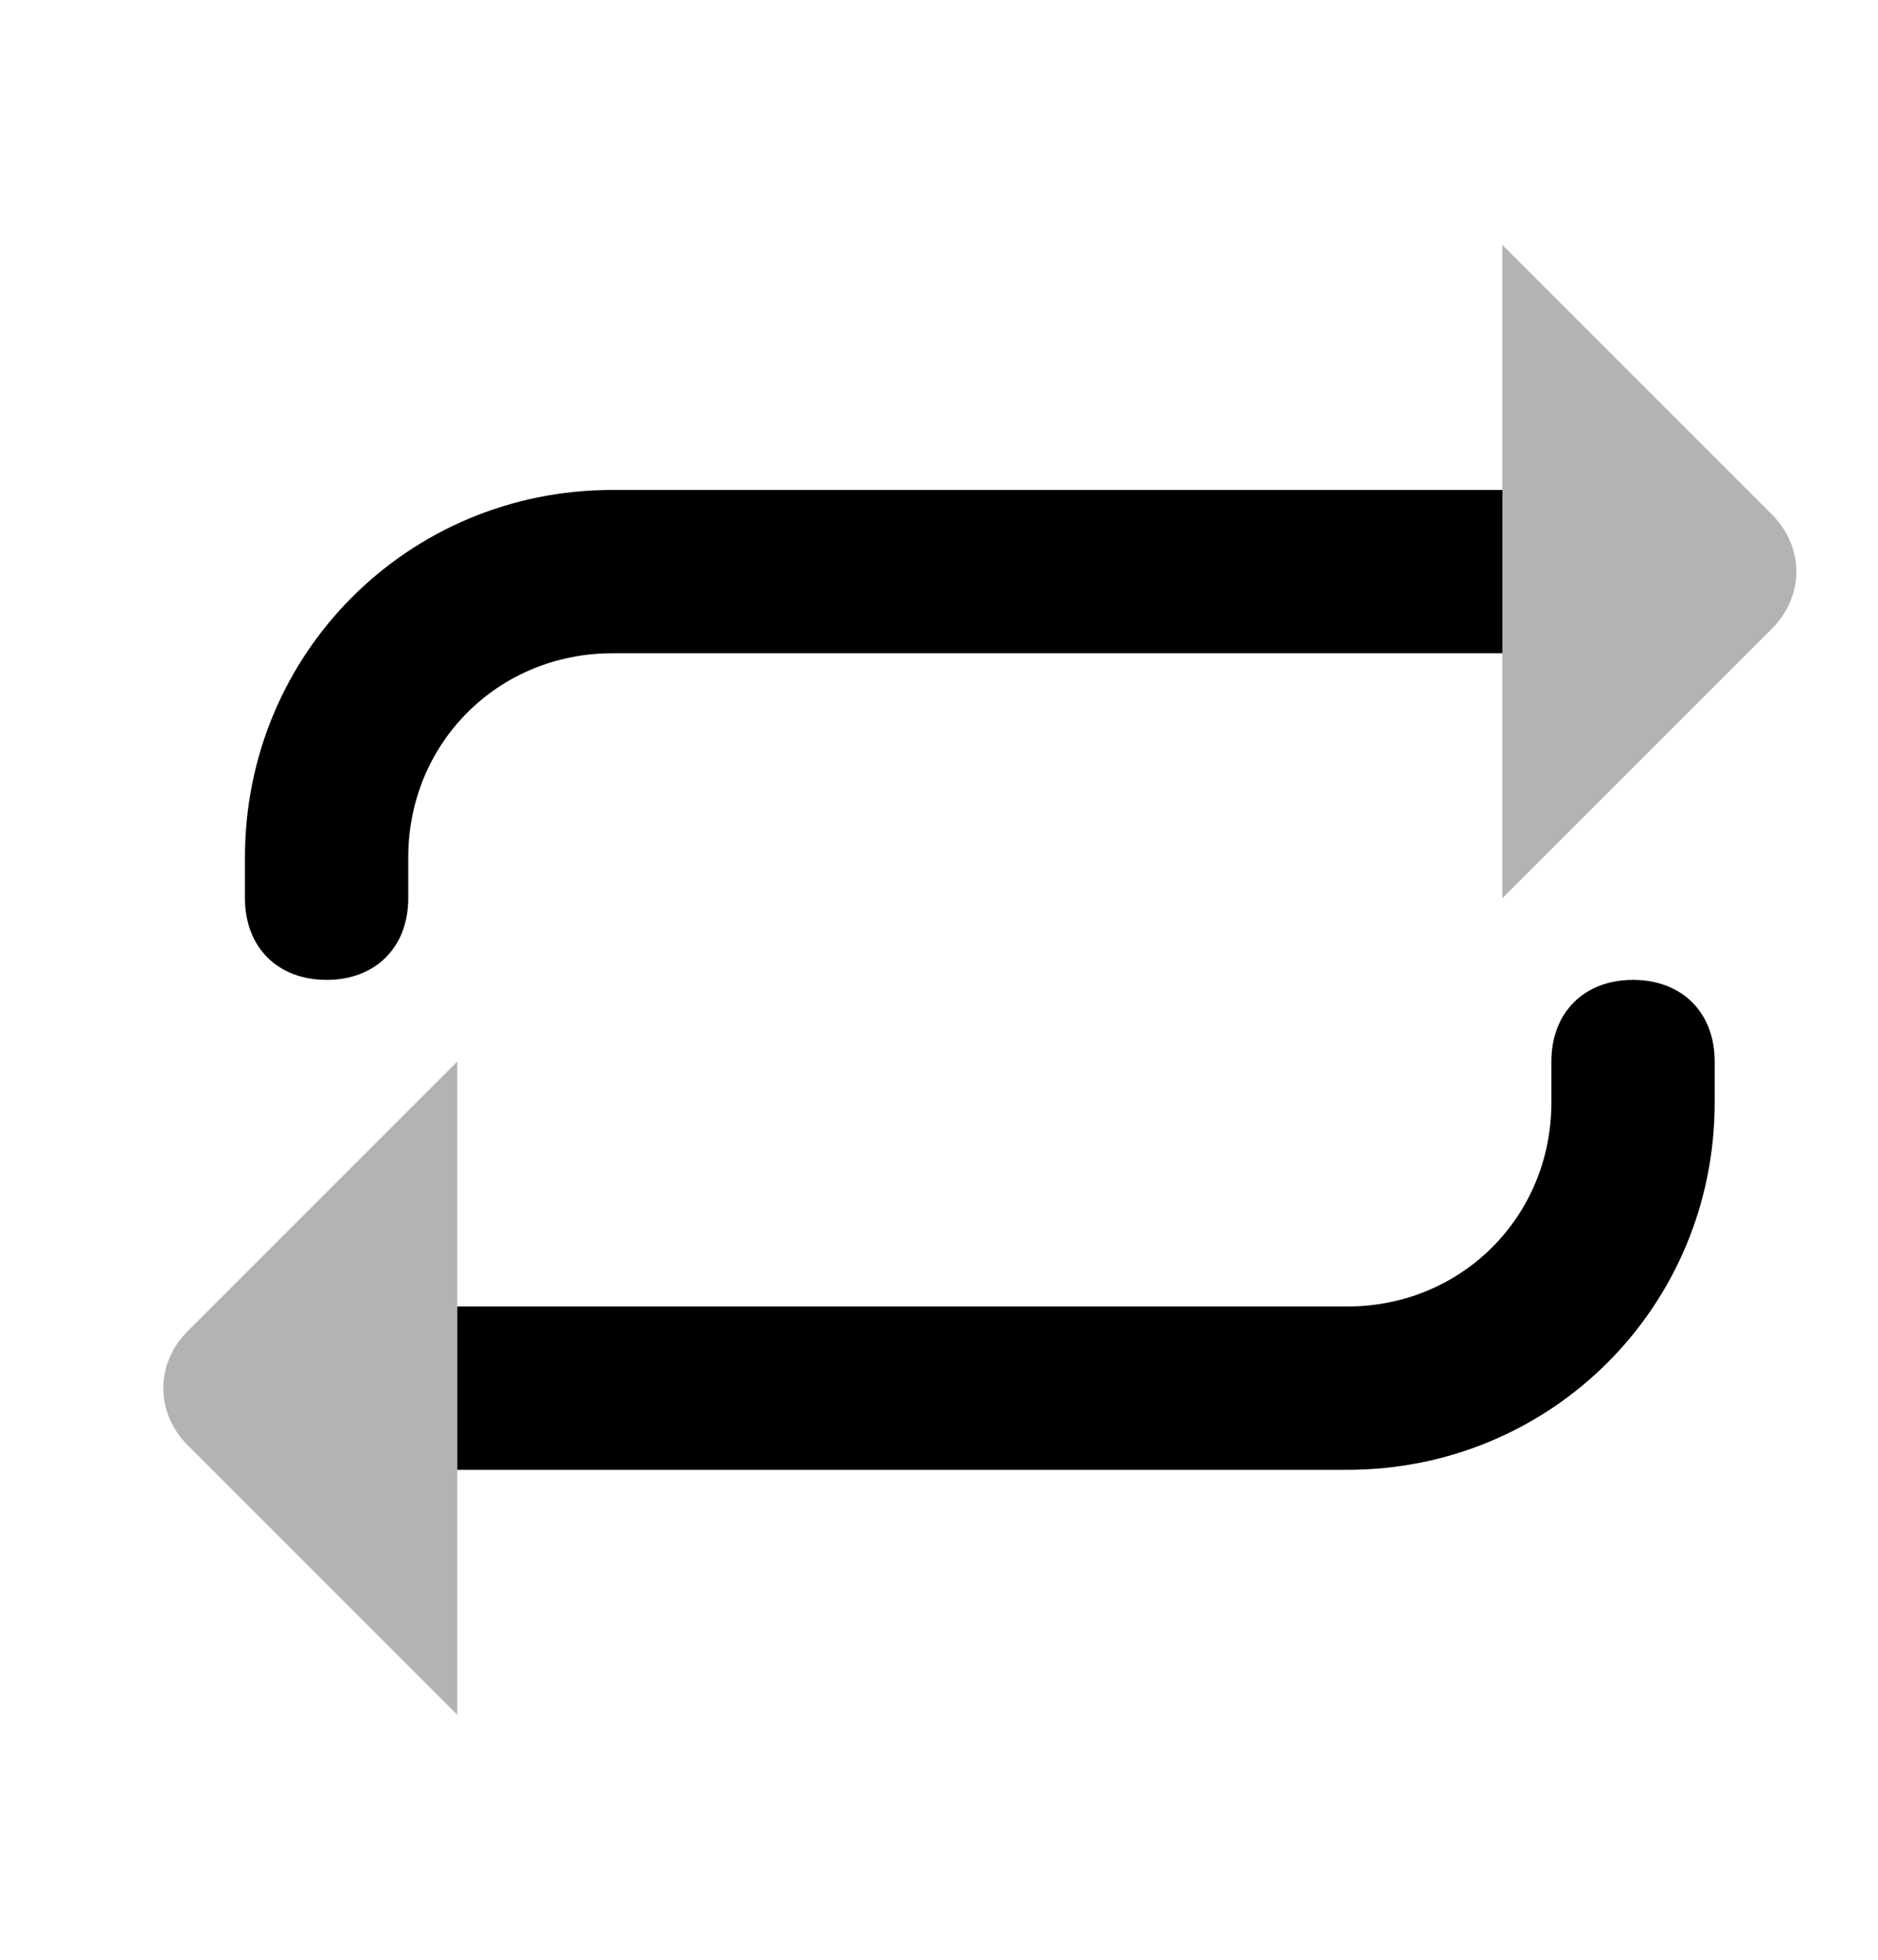
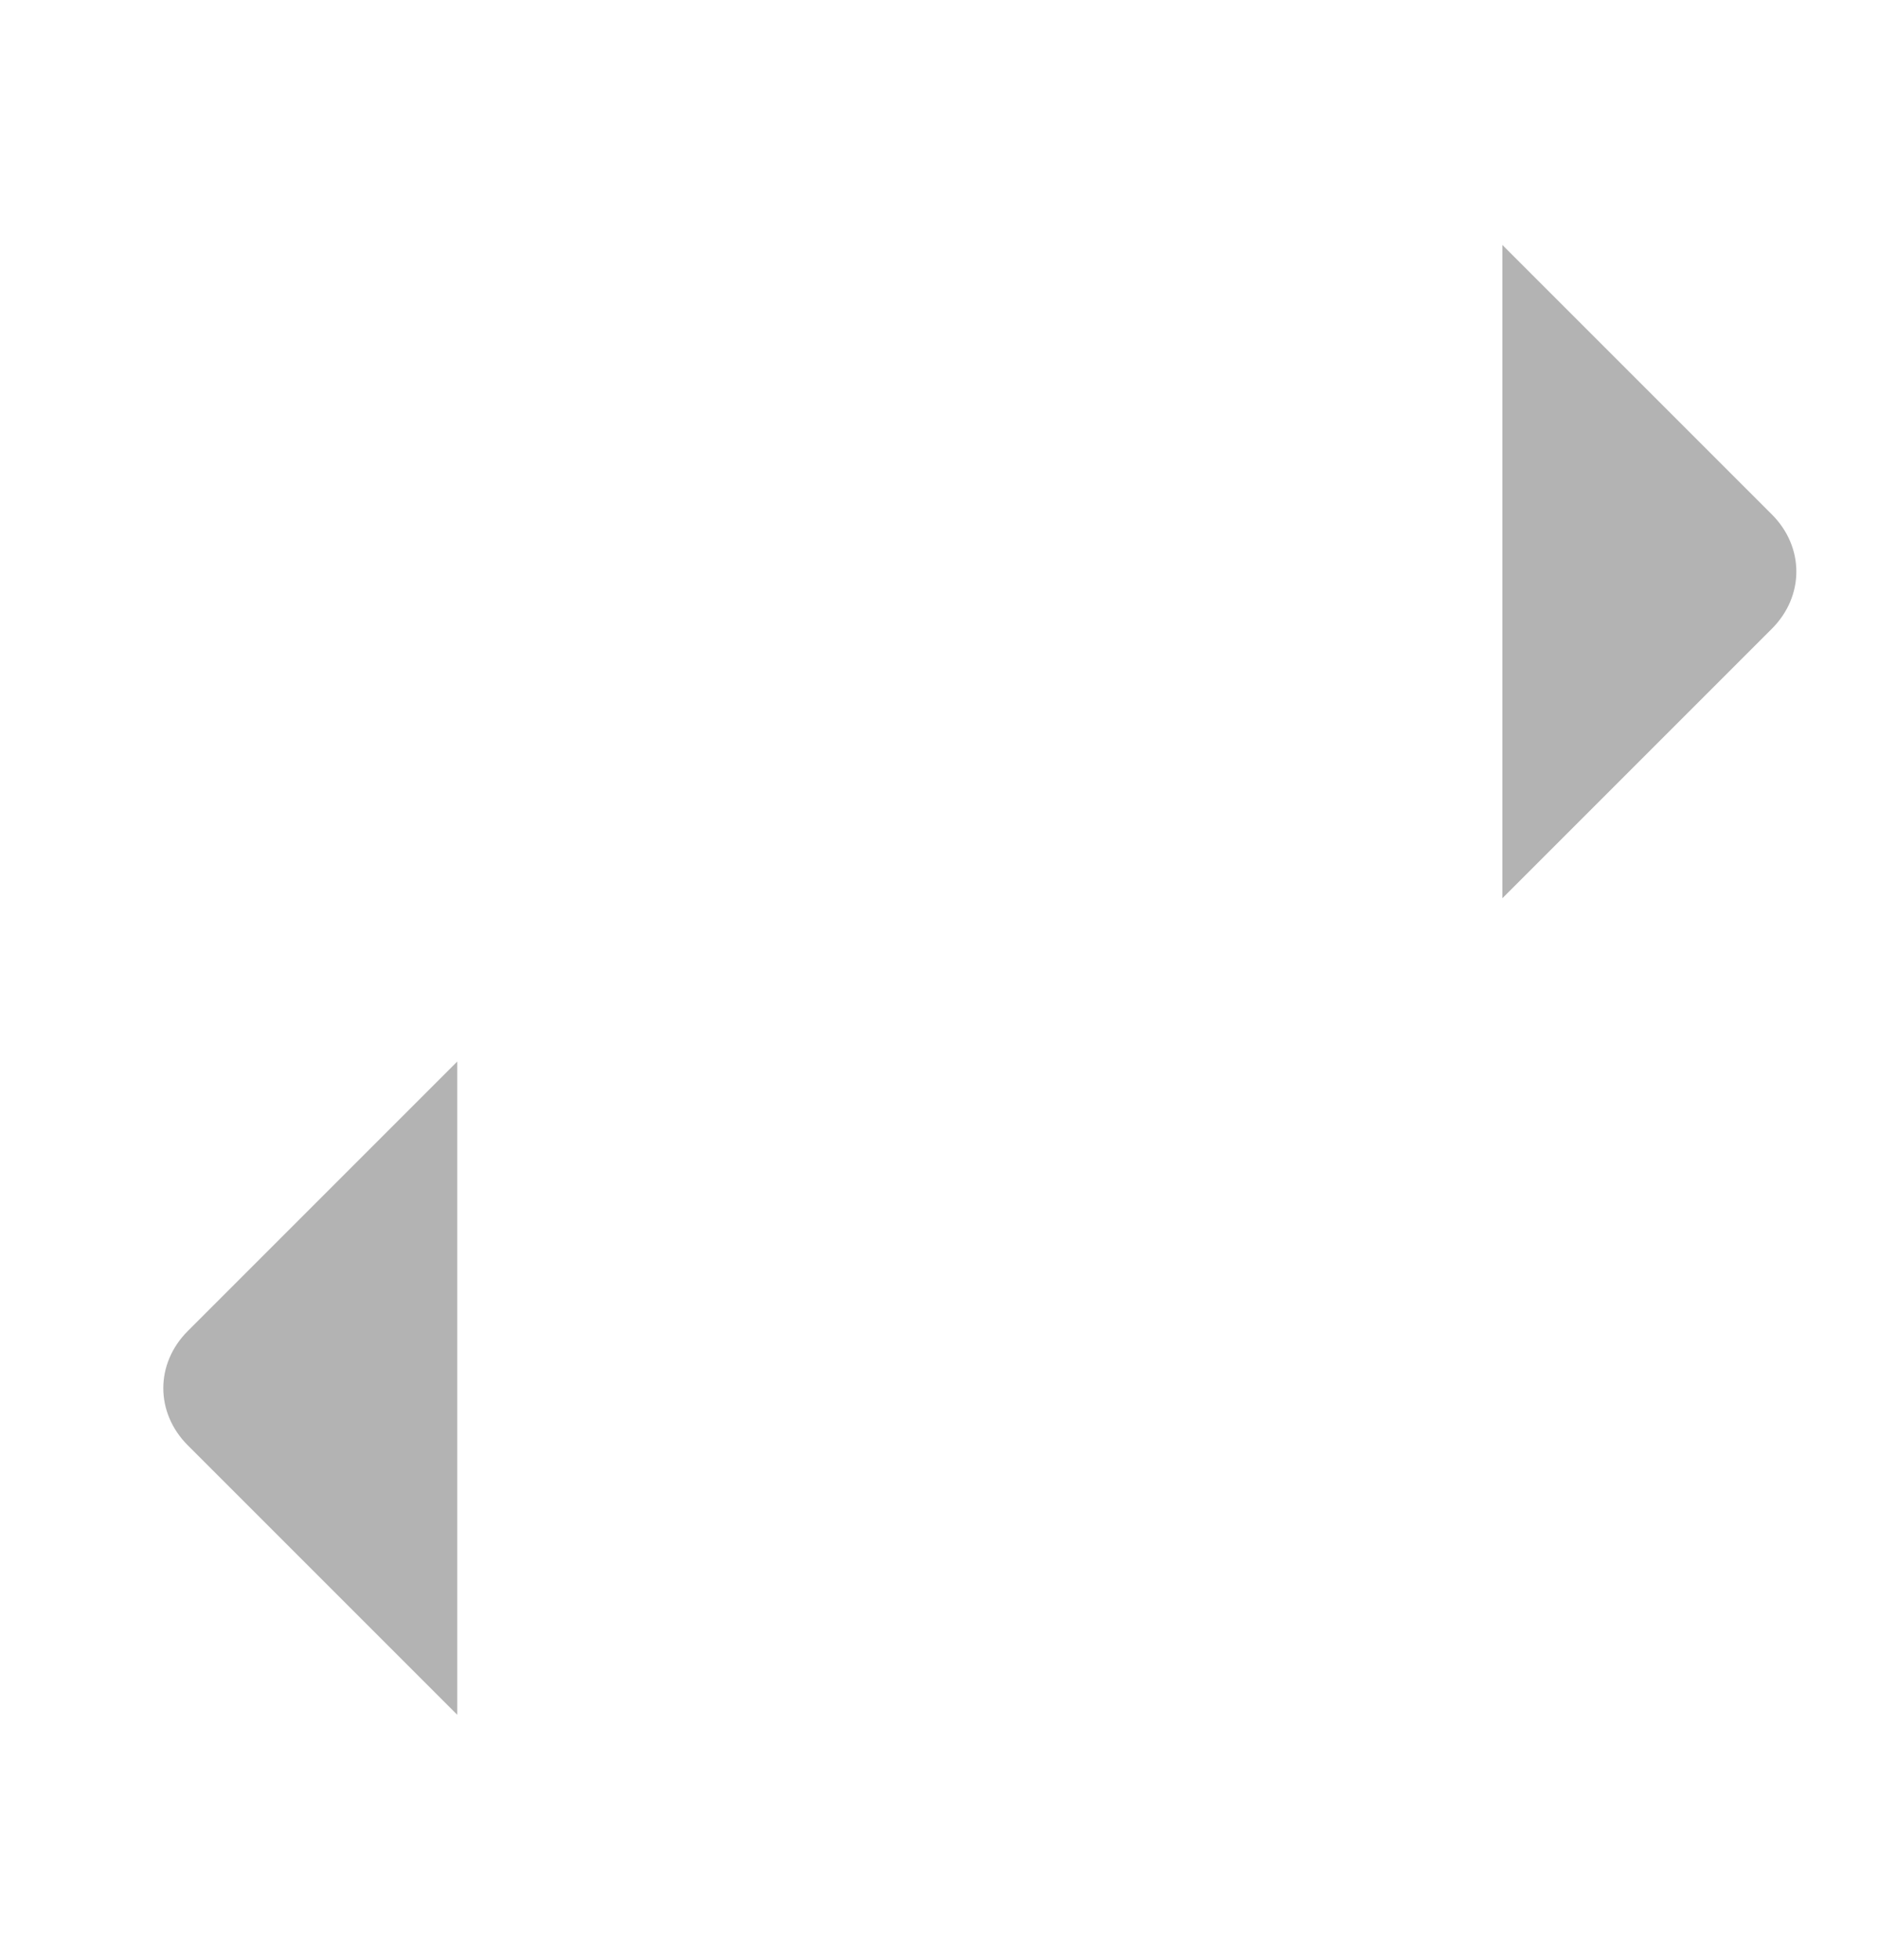
<svg xmlns="http://www.w3.org/2000/svg" width="23" height="24" viewBox="0 0 23 24" fill="none">
-   <path d="M21 13V13.5C21 16 19 18 16.5 18H5.6V16H16.5C17.9 16 19 14.9 19 13.5V13C19 12.4 19.4 12 20 12C20.6 12 21 12.4 21 13ZM18.4 6H7.5C5 6 3 8 3 10.5V11C3 11.6 3.4 12 4 12C4.6 12 5 11.6 5 11V10.5C5 9.1 6.1 8 7.5 8H18.4V6Z" fill="black" />
  <path opacity="0.3" d="M21.7 6.3C22.1 6.7 22.1 7.3 21.7 7.7L18.4 11V3L21.7 6.3ZM2.3 16.3C1.9 16.7 1.9 17.3 2.3 17.7L5.6 21V13L2.3 16.3Z" fill="black" />
</svg>